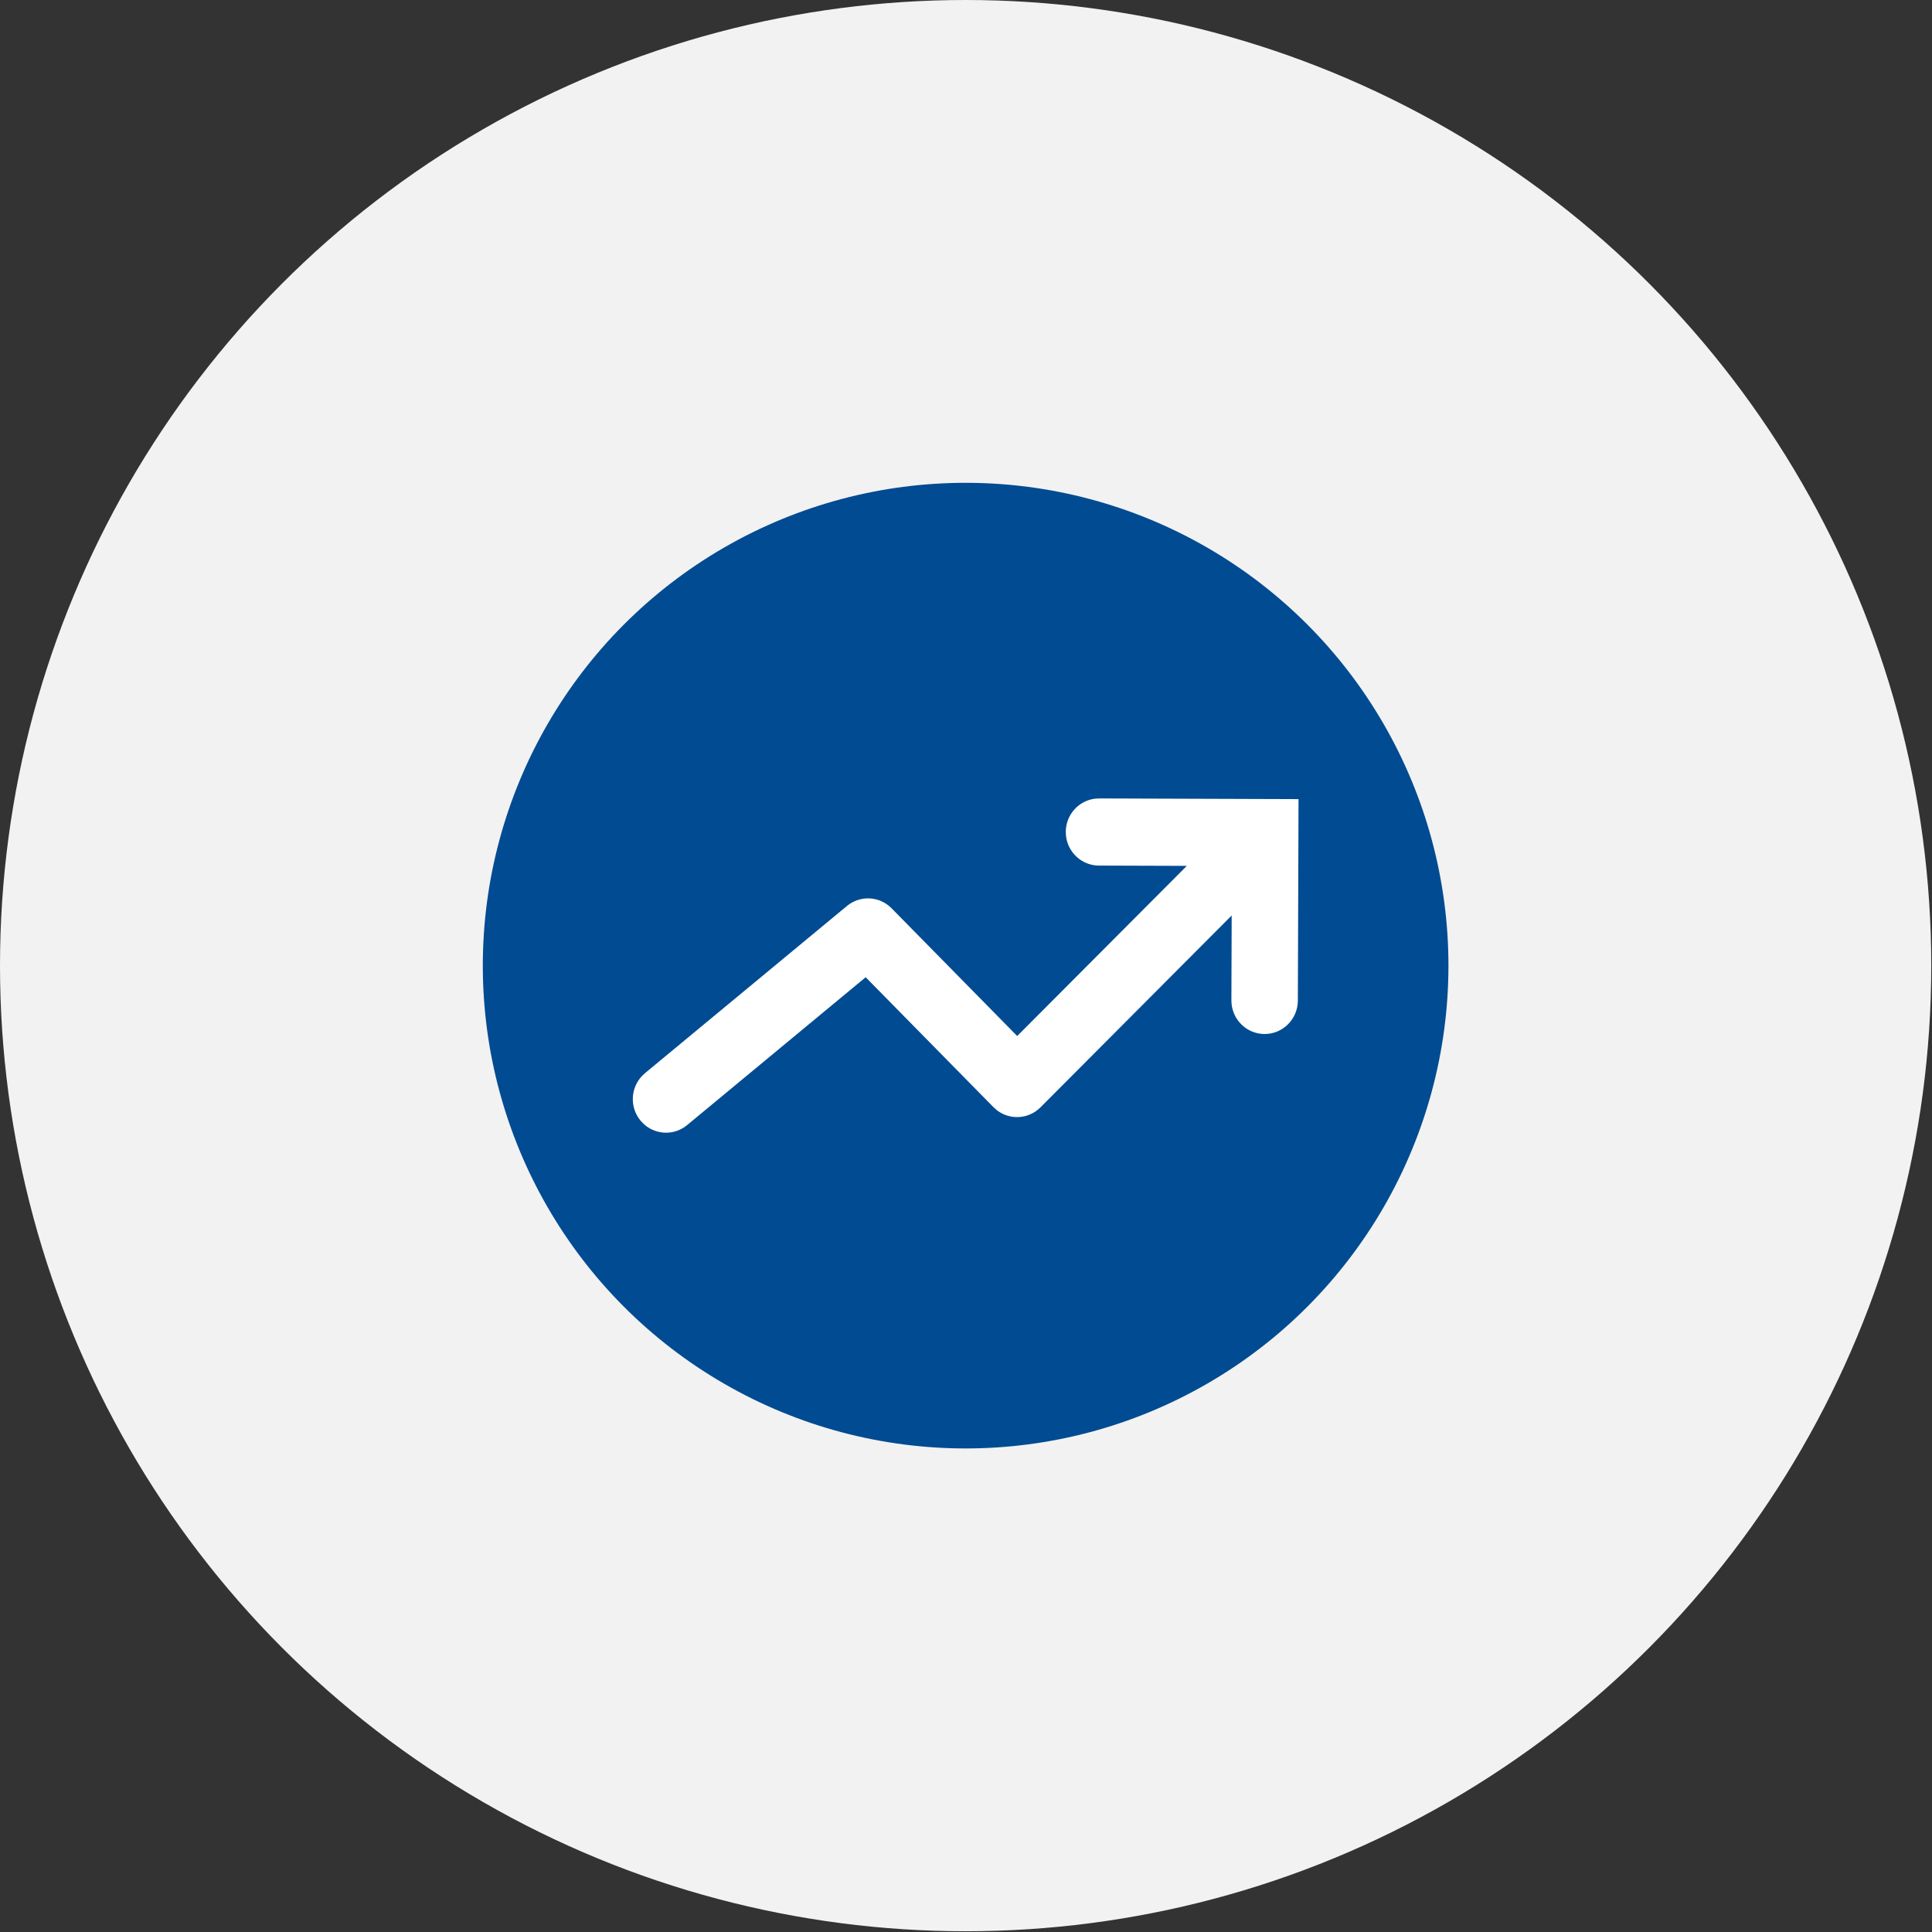
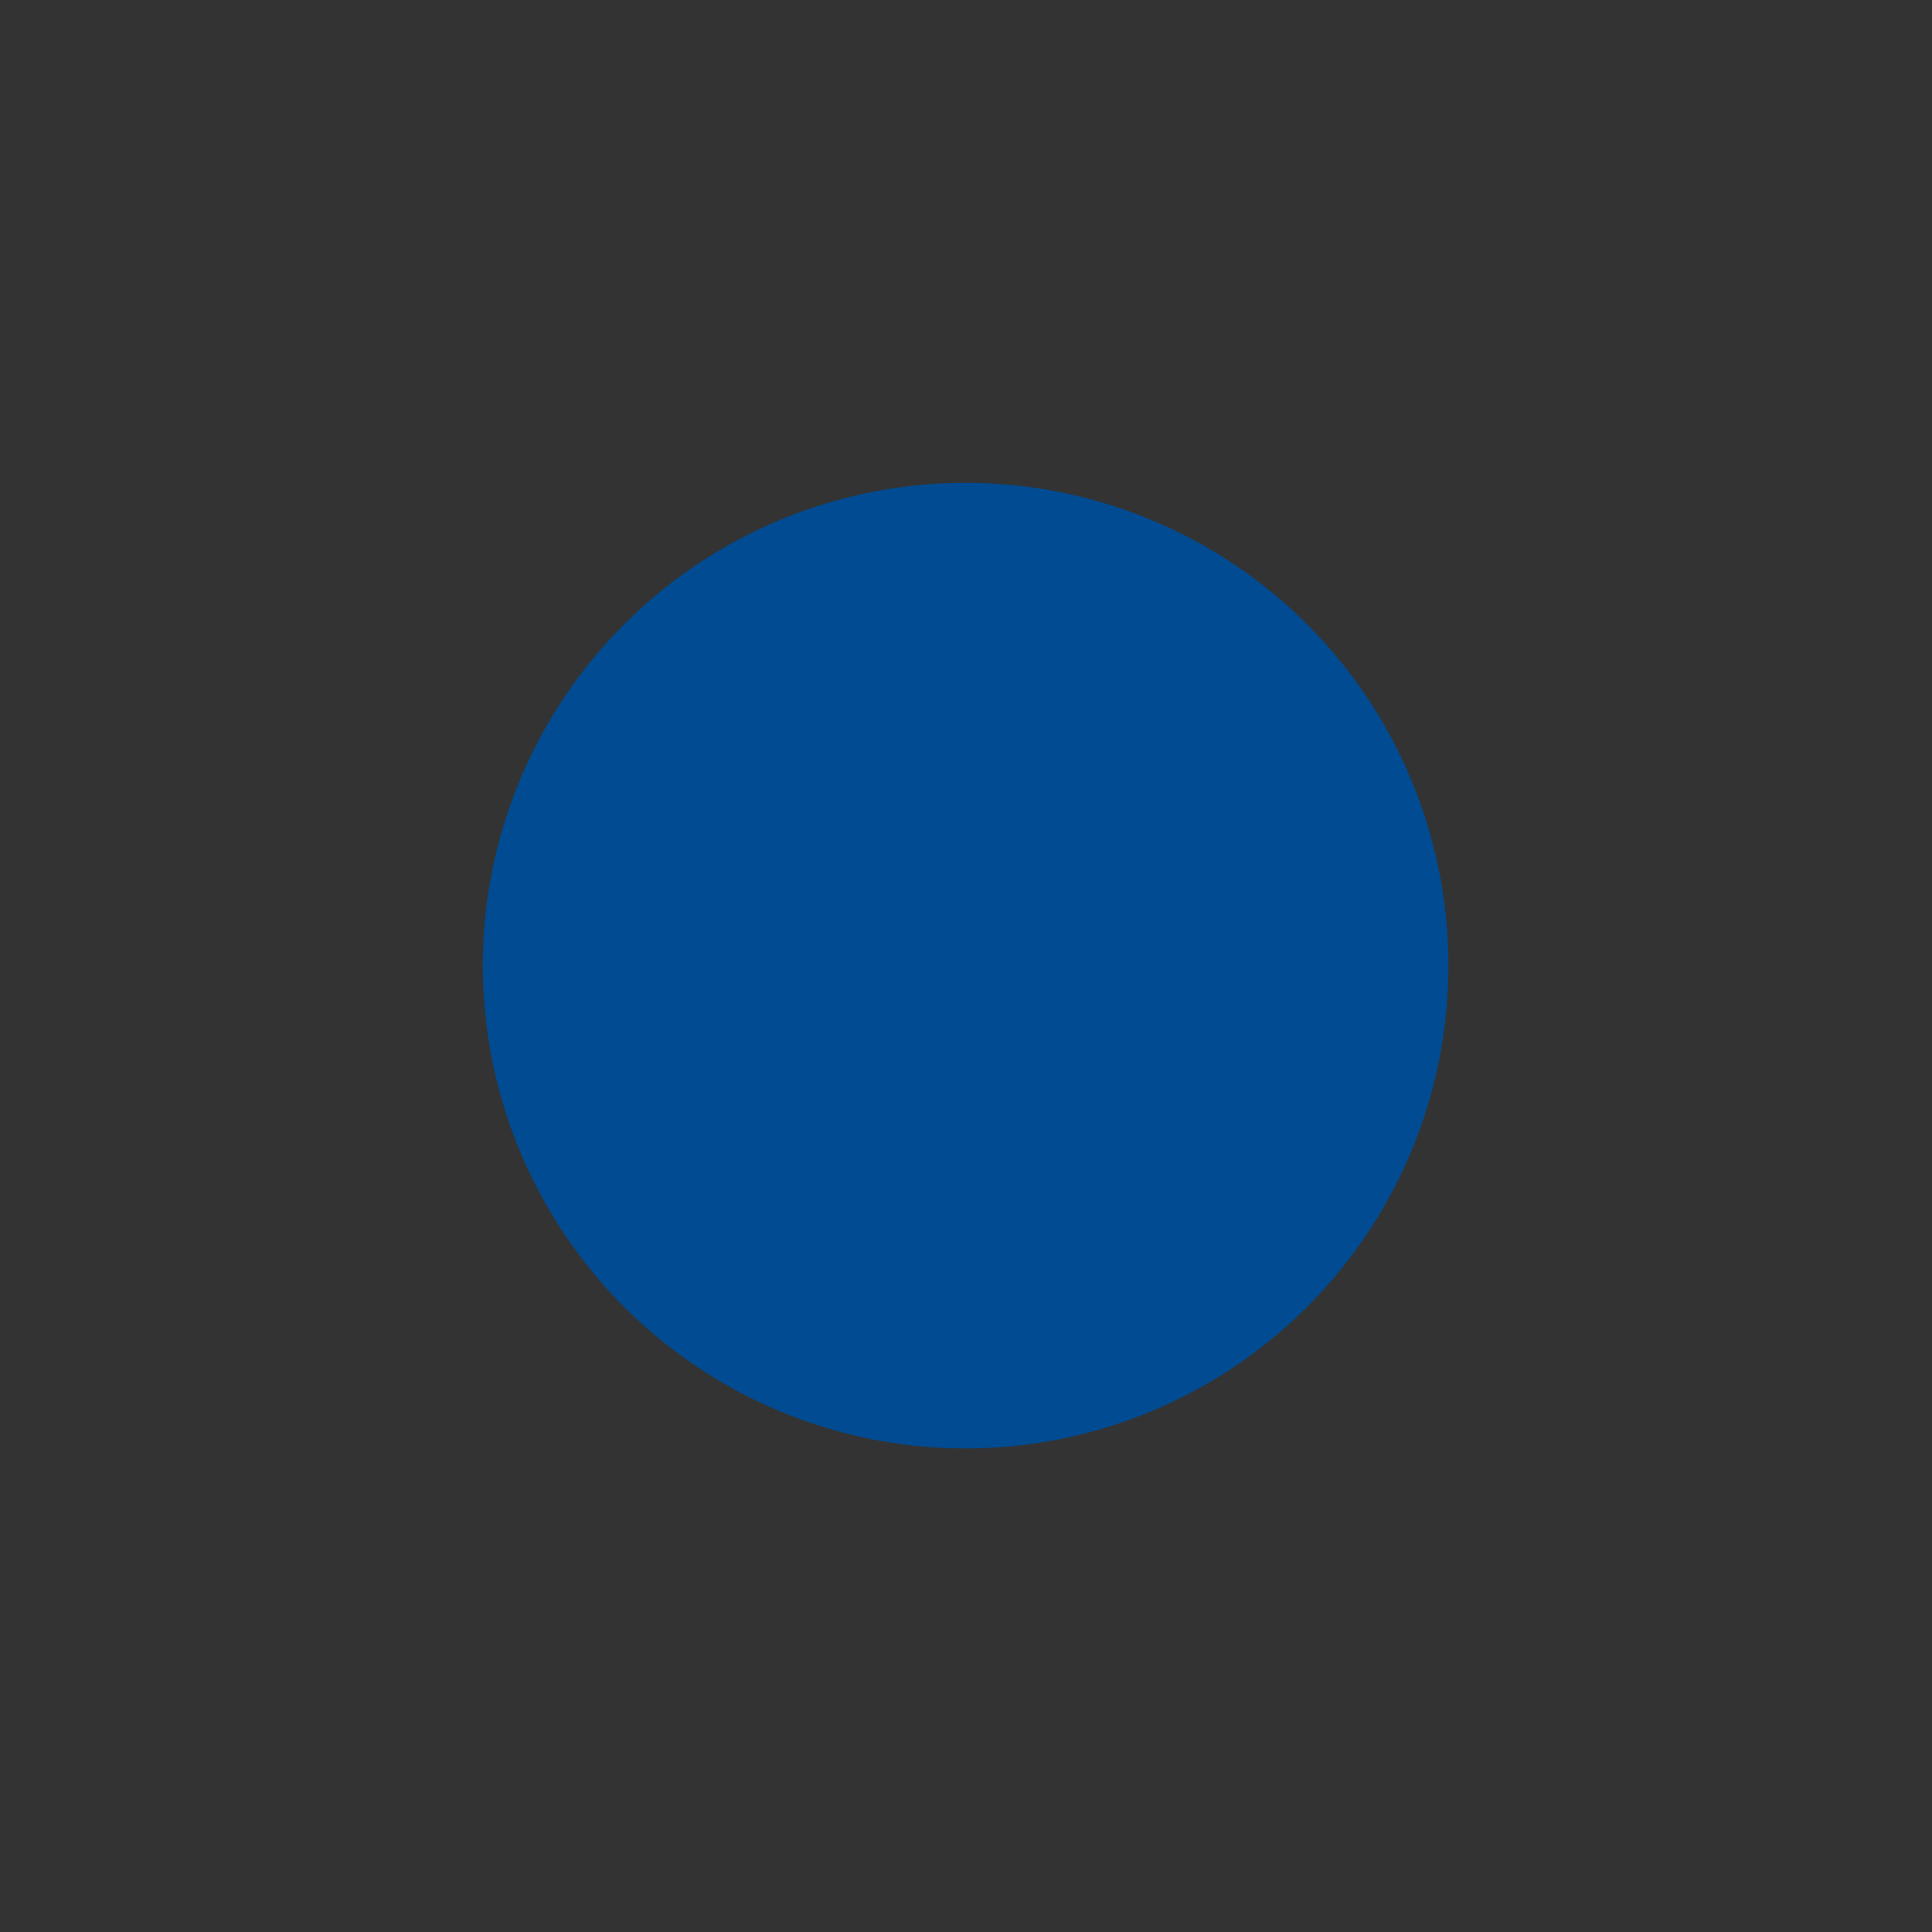
<svg xmlns="http://www.w3.org/2000/svg" width="100%" height="100%" viewBox="0 0 717 717" version="1.1" xml:space="preserve" style="fill-rule:evenodd;clip-rule:evenodd;stroke-linejoin:round;stroke-miterlimit:2;">
  <rect x="0" y="0" width="717" height="717" fill="#333333" stroke="none" />
  <g transform="matrix(4.167,0,0,4.167,0,0)">
-     <circle cx="86" cy="86" r="86" style="fill:rgb(242,242,242);" />
    <g>
      <g>
-         <circle cx="86.002" cy="86" r="40.037" style="fill:rgb(255,58,58);fill-opacity:0.01;" />
-       </g>
+         </g>
      <circle cx="86" cy="86" r="43" style="fill:rgb(0,75,145);" />
      <g transform="matrix(0.592,0.002,-0.002,0.598,56.499,56.02)">
-         <path d="M100,25L100,55C100,57.761 97.761,60 95,60C92.436,60 90.322,58.07 90.034,55.583L90,55L90,42.367L61.333,71.035C59.531,72.838 56.694,72.976 54.733,71.451L54.262,71.035L34.97,51.745L8.182,73.856C6.216,75.479 3.38,75.346 1.573,73.641L1.144,73.182C-0.479,71.216 -0.346,68.38 1.359,66.573L1.818,66.143L32.115,41.143C33.937,39.64 36.533,39.632 38.356,41.044L38.833,41.464L57.795,60.425L83.225,34.999L70,35C67.436,35 65.323,33.07 65.034,30.583L65,30C65,27.436 66.93,25.322 69.417,25.034L70,25L100,25Z" style="fill:white;fill-rule:nonzero;" />
-       </g>
+         </g>
    </g>
  </g>
</svg>